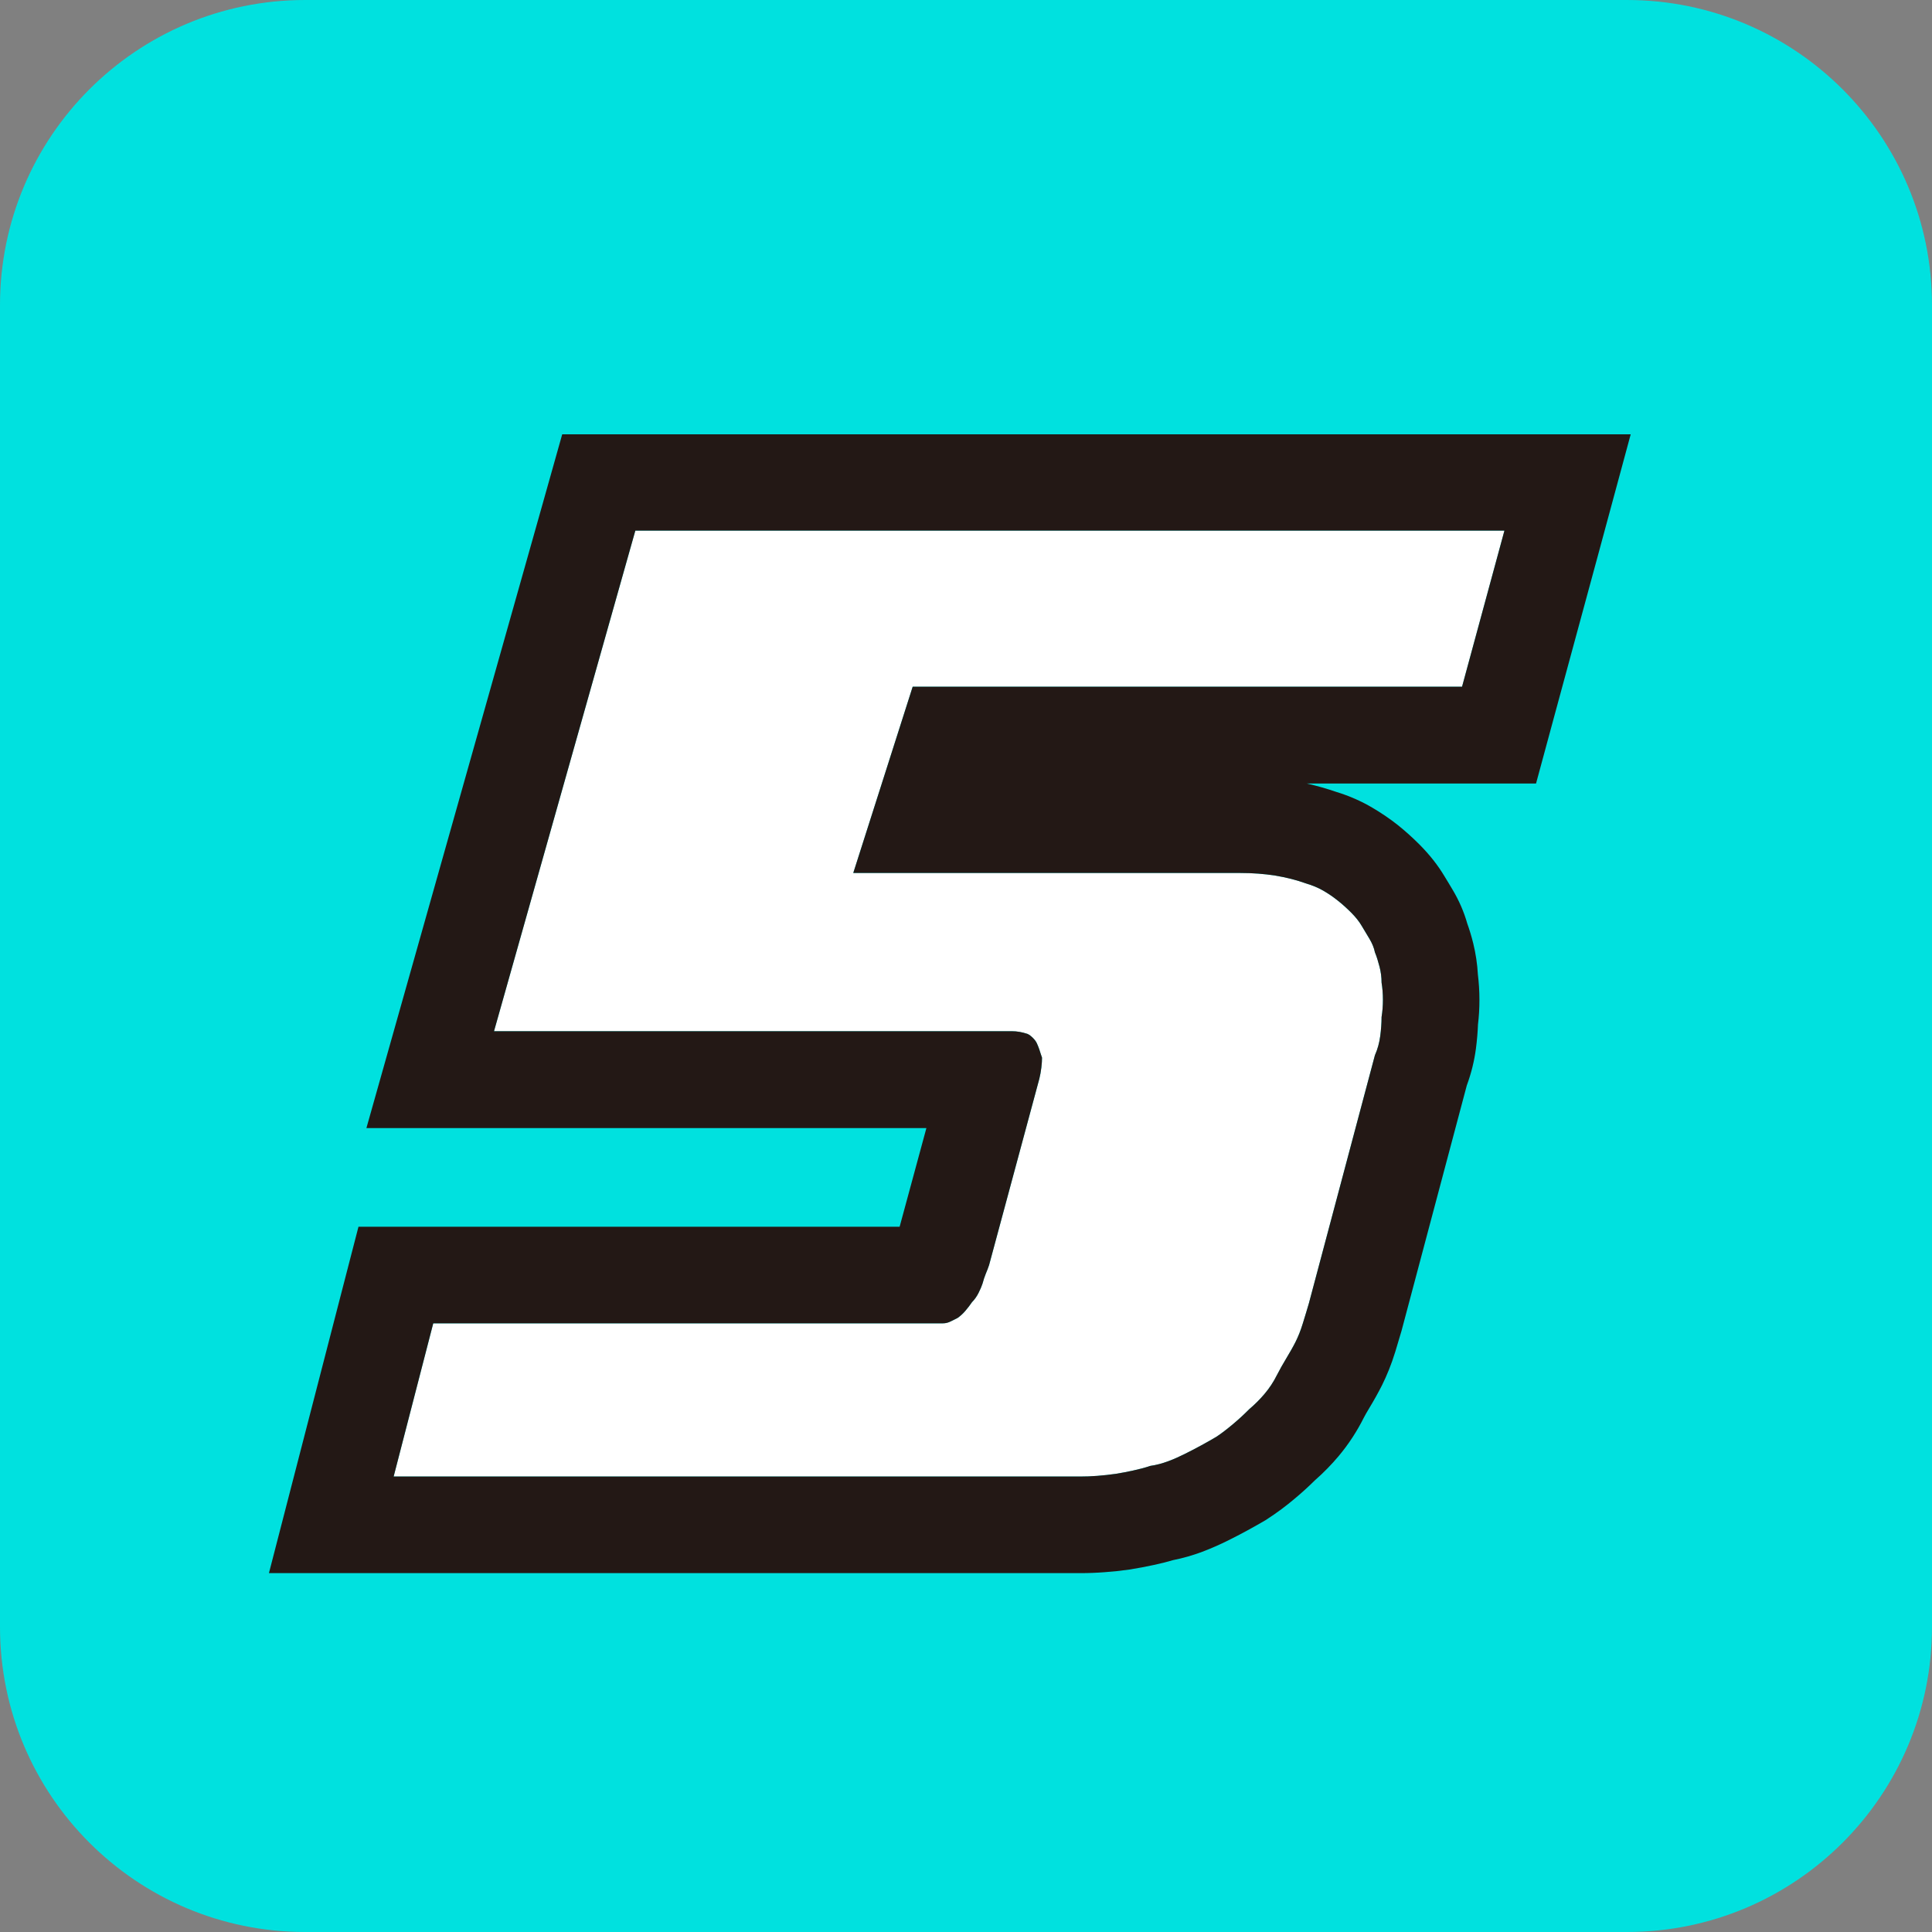
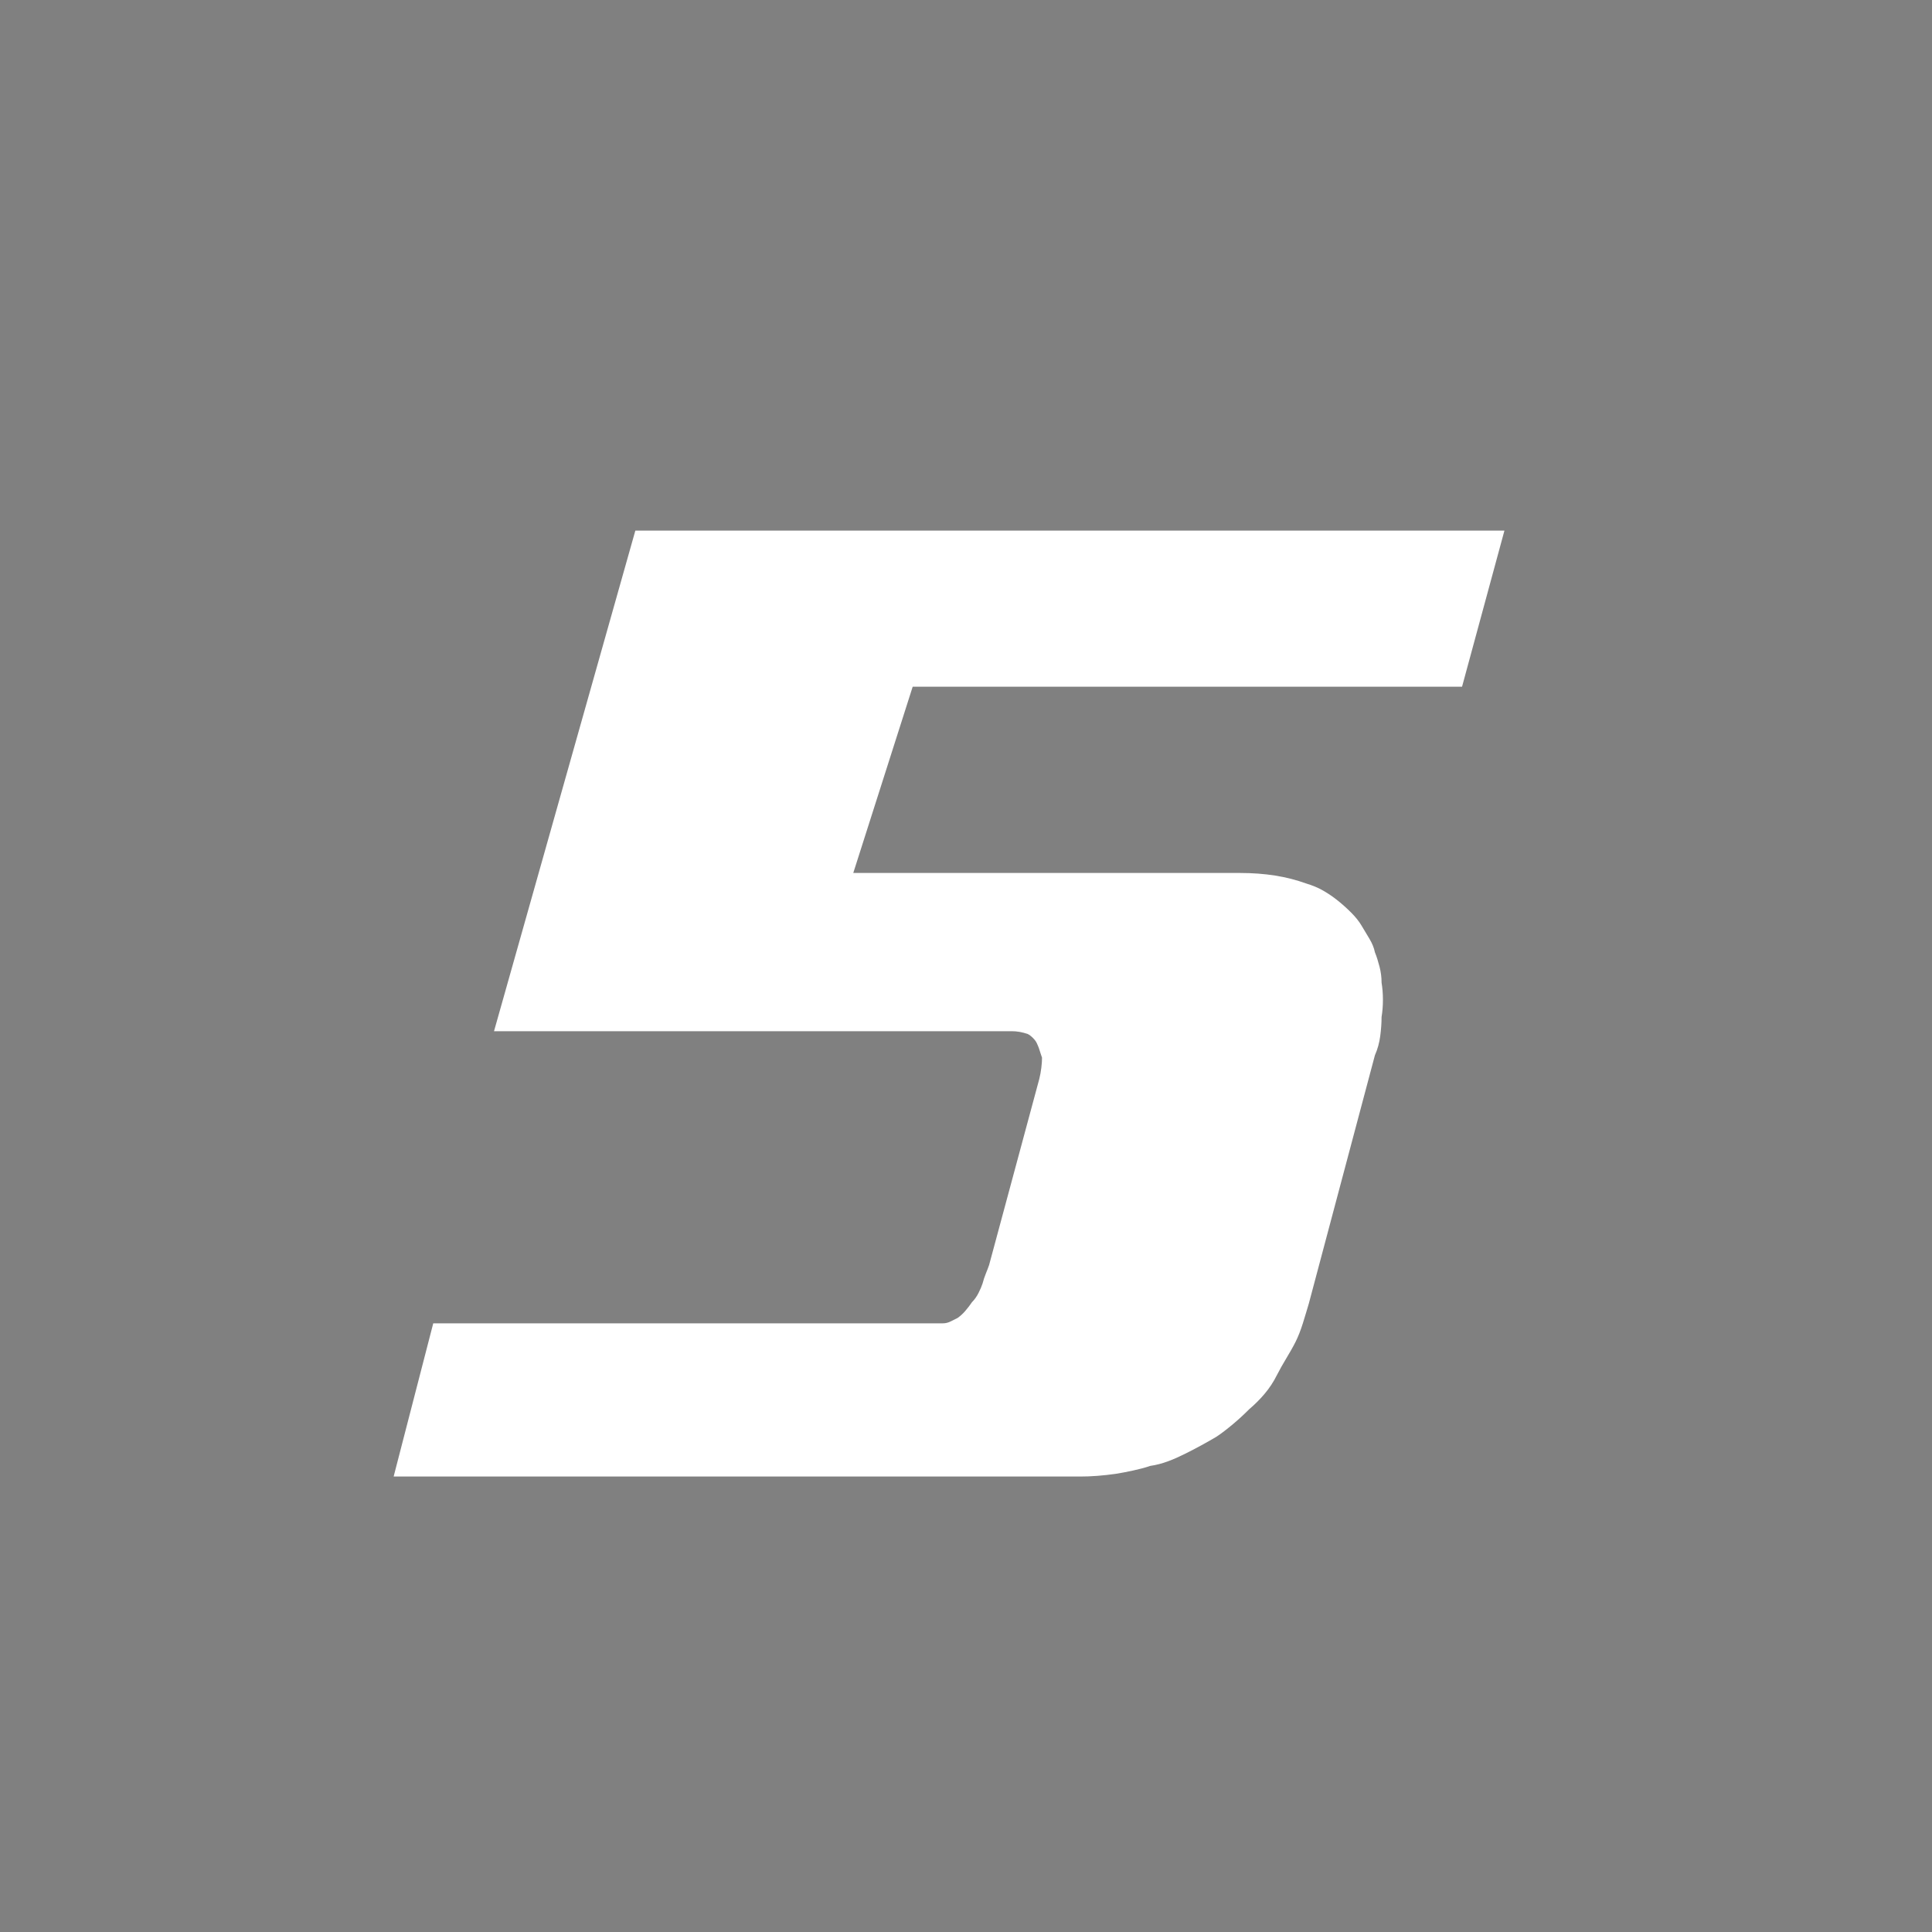
<svg xmlns="http://www.w3.org/2000/svg" version="1.1" id="图层_1" x="0px" y="0px" viewBox="0 0 20 20" style="enable-background:new 0 0 20 20;" xml:space="preserve">
  <rect x="0" y="0" width="20" height="20" fill="#808080" stroke="none" />
-   <path style="fill-rule:evenodd;clip-rule:evenodd;fill:#00E1DF;" d="M3.158,0h13.684C18.586,0,20,1.414,20,3.158v13.684  C20,18.586,18.586,20,16.842,20H3.158C1.414,20,0,18.586,0,16.842V3.158C0,1.414,1.414,0,3.158,0z" />
  <g>
    <path style="fill:#FFFFFF;" d="M15.573,5.496l-0.438,1.613H9.448L8.833,9.037h4.006c0.128,0,0.248,0.009,0.362,0.027   s0.221,0.046,0.321,0.082c0.063,0.019,0.123,0.043,0.178,0.075s0.104,0.066,0.15,0.103s0.091,0.077,0.137,0.123   s0.082,0.091,0.109,0.137s0.055,0.091,0.082,0.137s0.046,0.091,0.055,0.137c0.019,0.046,0.034,0.096,0.048,0.15   s0.021,0.109,0.021,0.164c0.009,0.055,0.014,0.114,0.014,0.178s-0.005,0.123-0.014,0.178c0,0.063-0.005,0.13-0.014,0.198   s-0.027,0.135-0.055,0.198l-0.684,2.57c-0.019,0.063-0.039,0.132-0.062,0.205s-0.048,0.137-0.075,0.191s-0.06,0.111-0.096,0.171   s-0.068,0.116-0.096,0.171c-0.036,0.073-0.08,0.139-0.13,0.198s-0.103,0.111-0.157,0.157c-0.055,0.055-0.111,0.107-0.171,0.157   s-0.116,0.094-0.171,0.13c-0.046,0.027-0.098,0.057-0.157,0.089s-0.116,0.062-0.171,0.089s-0.111,0.053-0.171,0.075   s-0.121,0.039-0.185,0.048c-0.055,0.019-0.114,0.034-0.178,0.048s-0.123,0.025-0.178,0.034c-0.063,0.009-0.128,0.016-0.191,0.021   s-0.123,0.007-0.178,0.007H4.075l0.41-1.586h5.277c0.027,0,0.055-0.007,0.082-0.021s0.05-0.025,0.068-0.034   c0.027-0.019,0.055-0.043,0.082-0.075s0.05-0.062,0.068-0.089c0.027-0.027,0.05-0.06,0.068-0.096s0.032-0.068,0.041-0.096   c0.009-0.036,0.021-0.07,0.034-0.103s0.025-0.062,0.034-0.089l0.52-1.928c0.009-0.036,0.016-0.075,0.021-0.116   s0.007-0.075,0.007-0.103c-0.009-0.027-0.019-0.055-0.027-0.082s-0.019-0.05-0.027-0.068s-0.022-0.036-0.041-0.055   s-0.036-0.032-0.055-0.041c-0.027-0.009-0.055-0.016-0.082-0.021s-0.055-0.007-0.082-0.007H5.114l1.463-5.182h8.996V5.496z" />
-     <path style="fill:#231815;" d="M15.573,5.496l-0.438,1.613H9.448L8.833,9.037h4.006c0.128,0,0.248,0.009,0.362,0.027   c0.114,0.019,0.221,0.046,0.321,0.082c0.063,0.019,0.123,0.043,0.178,0.075s0.104,0.066,0.15,0.103   c0.046,0.036,0.091,0.077,0.137,0.123c0.046,0.046,0.082,0.091,0.109,0.137c0.027,0.046,0.055,0.091,0.082,0.137   c0.027,0.046,0.046,0.091,0.055,0.137c0.019,0.046,0.034,0.096,0.048,0.15c0.014,0.055,0.021,0.109,0.021,0.164   c0.009,0.055,0.014,0.114,0.014,0.178c0,0.063-0.005,0.123-0.014,0.178c0,0.063-0.005,0.13-0.014,0.198s-0.027,0.135-0.055,0.198   l-0.684,2.57c-0.019,0.063-0.039,0.132-0.062,0.205c-0.022,0.073-0.048,0.137-0.075,0.191s-0.06,0.111-0.096,0.171   c-0.036,0.06-0.068,0.116-0.096,0.171c-0.036,0.073-0.08,0.139-0.13,0.198s-0.103,0.111-0.157,0.157   c-0.055,0.055-0.111,0.107-0.171,0.157c-0.06,0.05-0.116,0.094-0.171,0.13c-0.046,0.027-0.098,0.057-0.157,0.089   c-0.06,0.032-0.116,0.062-0.171,0.089s-0.111,0.053-0.171,0.075c-0.06,0.022-0.121,0.039-0.185,0.048   c-0.055,0.019-0.114,0.034-0.178,0.048c-0.063,0.014-0.123,0.025-0.178,0.034c-0.063,0.009-0.128,0.016-0.191,0.021   s-0.123,0.007-0.178,0.007H4.075l0.41-1.586h5.277c0.027,0,0.055-0.007,0.082-0.021c0.027-0.014,0.05-0.025,0.068-0.034   c0.027-0.019,0.055-0.043,0.082-0.075c0.027-0.032,0.05-0.062,0.068-0.089c0.027-0.027,0.05-0.06,0.068-0.096   s0.032-0.068,0.041-0.096c0.009-0.036,0.021-0.07,0.034-0.103c0.014-0.032,0.025-0.062,0.034-0.089l0.52-1.928   c0.009-0.036,0.016-0.075,0.021-0.116s0.007-0.075,0.007-0.103c-0.009-0.027-0.019-0.055-0.027-0.082   c-0.009-0.027-0.019-0.05-0.027-0.068c-0.009-0.019-0.022-0.036-0.041-0.055s-0.036-0.032-0.055-0.041   c-0.027-0.009-0.055-0.016-0.082-0.021c-0.027-0.005-0.055-0.007-0.082-0.007H5.114l1.463-5.182h8.996 M16.881,4.496h-1.307H6.577   H5.82L5.615,5.224l-1.463,5.182l-0.359,1.272h1.321H9.59l-0.277,1.021H4.485H3.711l-0.194,0.75l-0.41,1.586l-0.323,1.25h1.292   h7.109c0.078,0,0.164-0.003,0.254-0.01c0.084-0.006,0.168-0.015,0.252-0.027c0.092-0.015,0.169-0.029,0.251-0.047   c0.071-0.015,0.139-0.032,0.203-0.051c0.101-0.02,0.202-0.049,0.301-0.086c0.092-0.035,0.18-0.074,0.265-0.116   c0.064-0.032,0.13-0.066,0.2-0.104c0.073-0.04,0.137-0.076,0.193-0.109c0.123-0.08,0.21-0.146,0.3-0.222   c0.072-0.06,0.141-0.123,0.208-0.189c0.089-0.078,0.171-0.162,0.246-0.251c0.103-0.123,0.19-0.257,0.26-0.397   c0.014-0.027,0.033-0.06,0.054-0.095c0.051-0.084,0.096-0.165,0.135-0.242c0.049-0.099,0.096-0.213,0.137-0.346l0.065-0.218   l0.675-2.538c0.046-0.125,0.078-0.253,0.095-0.384c0.011-0.085,0.018-0.168,0.021-0.248c0.01-0.081,0.015-0.166,0.015-0.255   c0-0.092-0.006-0.18-0.016-0.262c-0.006-0.108-0.022-0.216-0.048-0.322c-0.018-0.073-0.039-0.142-0.062-0.206   c-0.034-0.12-0.085-0.238-0.152-0.35l-0.043-0.072l-0.039-0.064c-0.07-0.118-0.156-0.226-0.261-0.332   c-0.076-0.076-0.15-0.142-0.225-0.202c-0.08-0.063-0.166-0.122-0.261-0.178c-0.115-0.068-0.24-0.123-0.374-0.164   c-0.099-0.034-0.201-0.063-0.306-0.087h1.608h0.765l0.2-0.738l0.438-1.613L16.881,4.496L16.881,4.496z" />
  </g>
</svg>